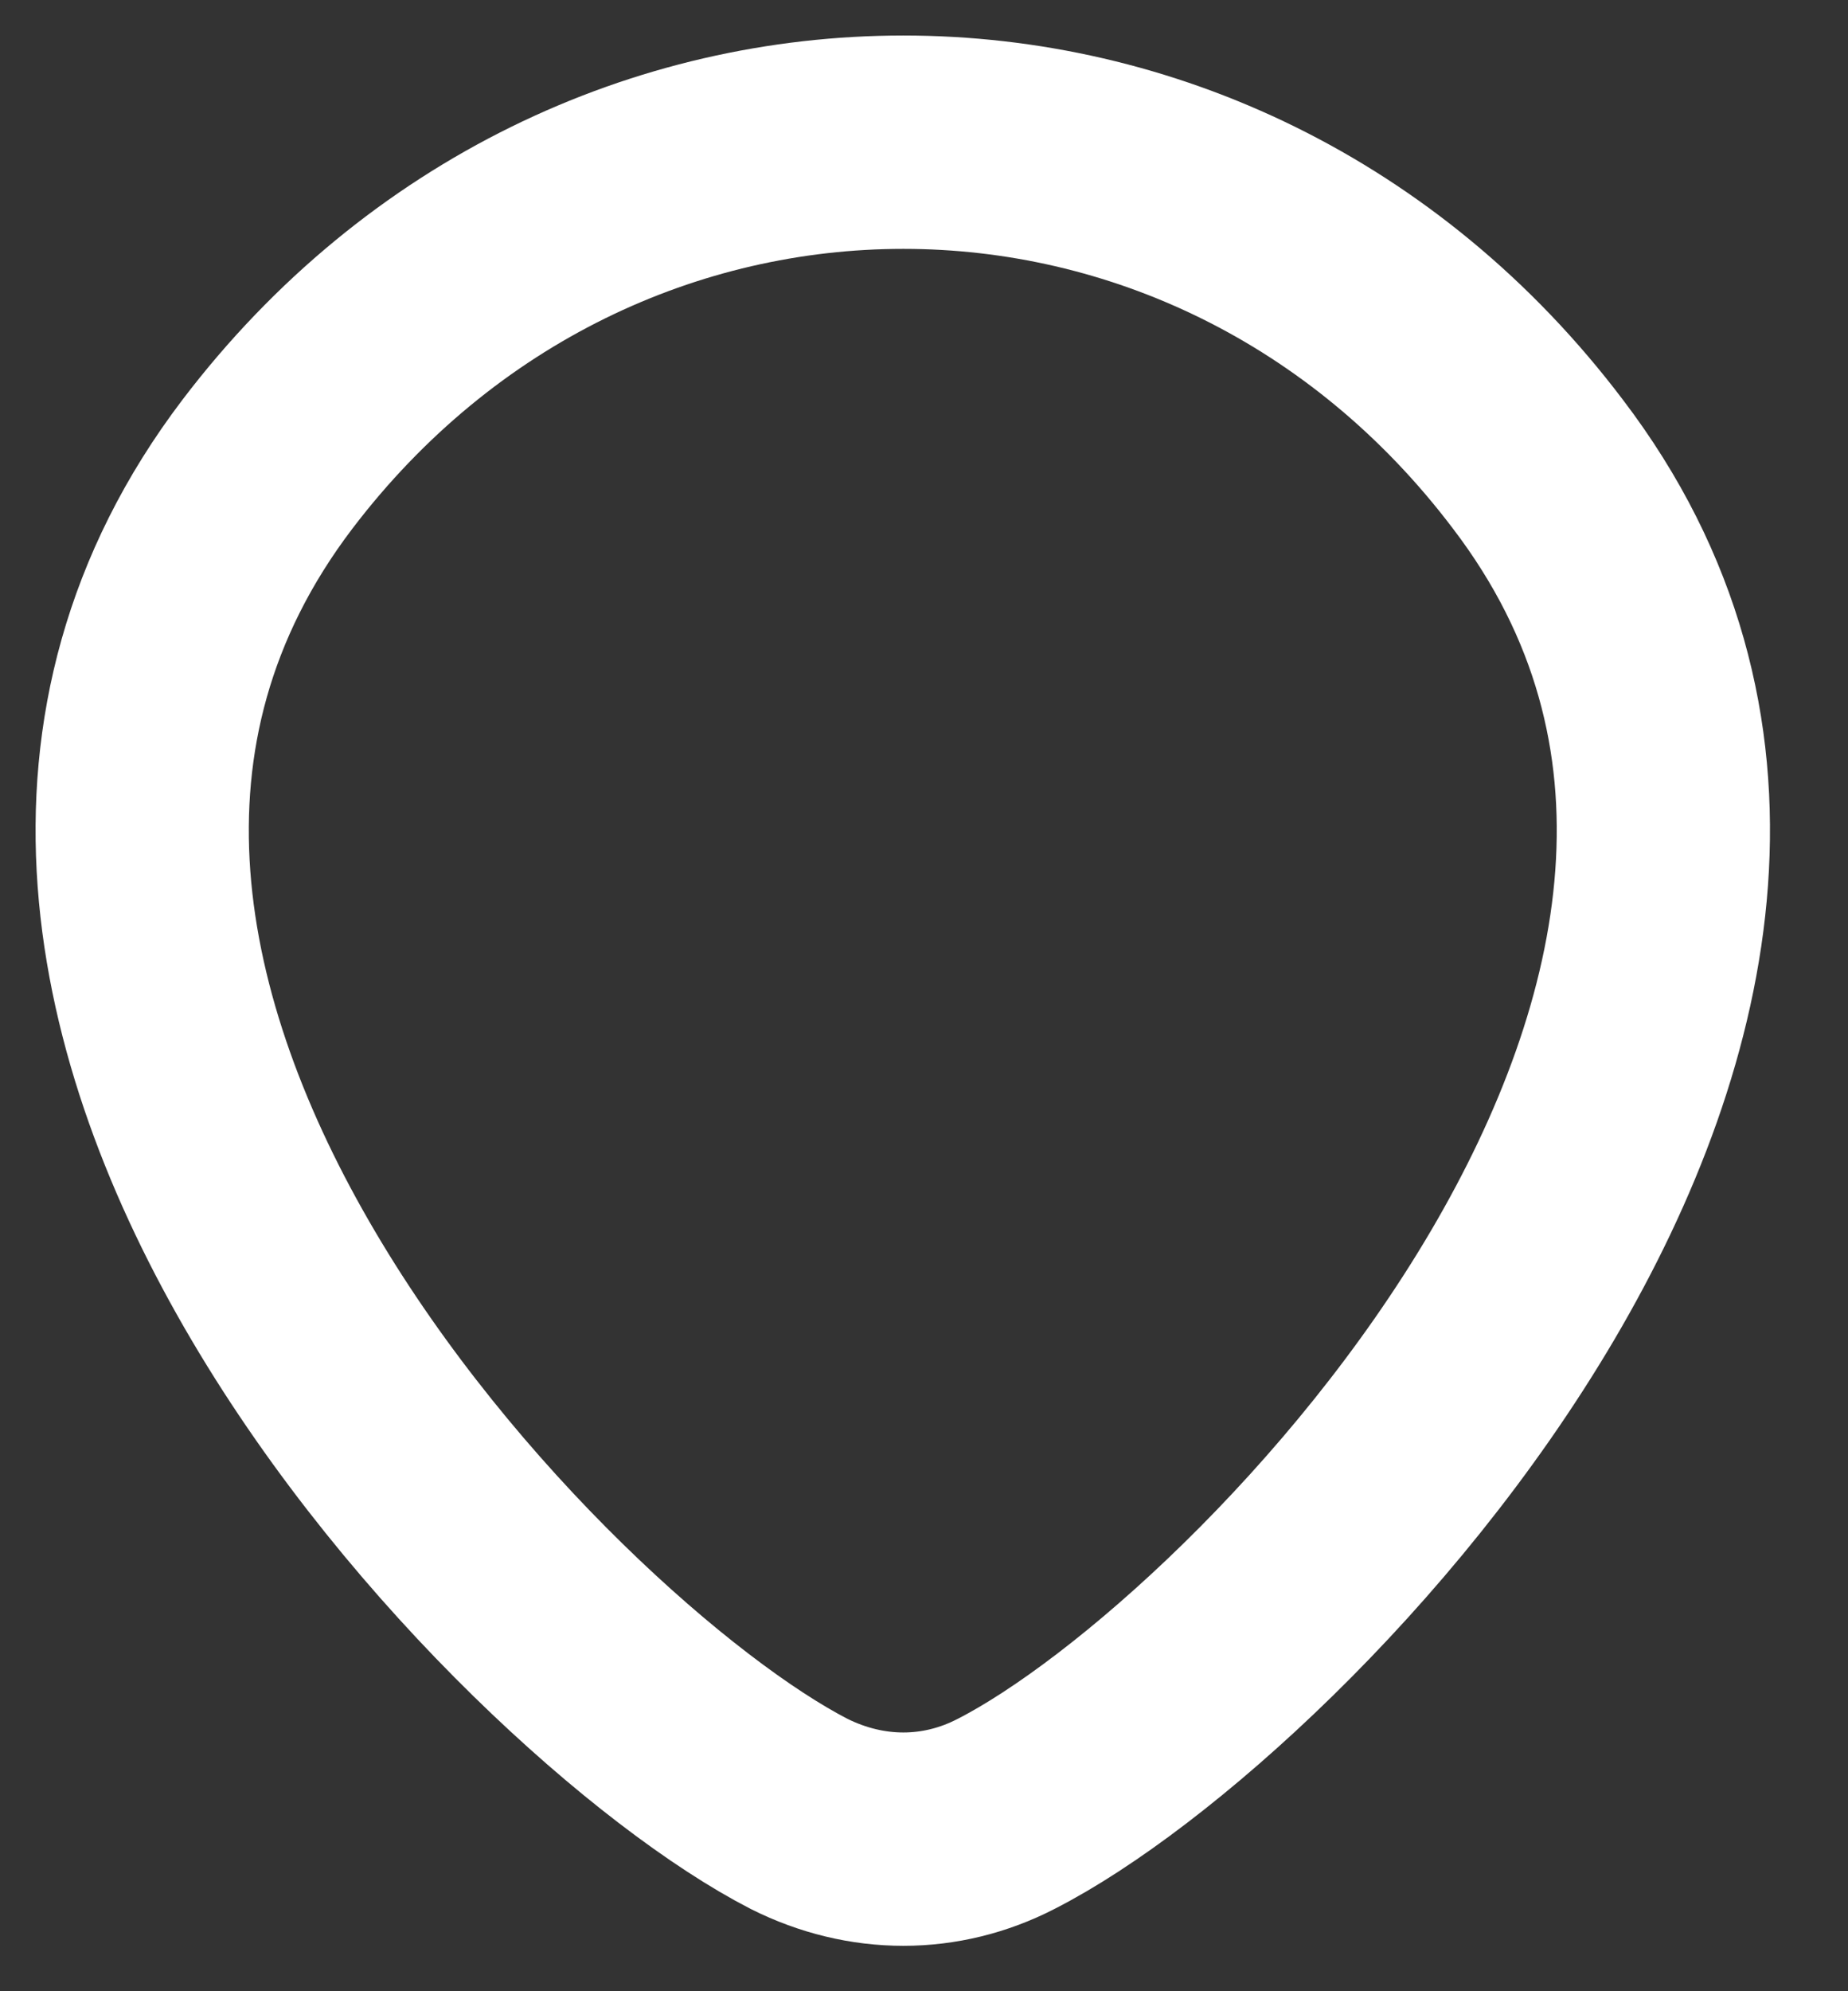
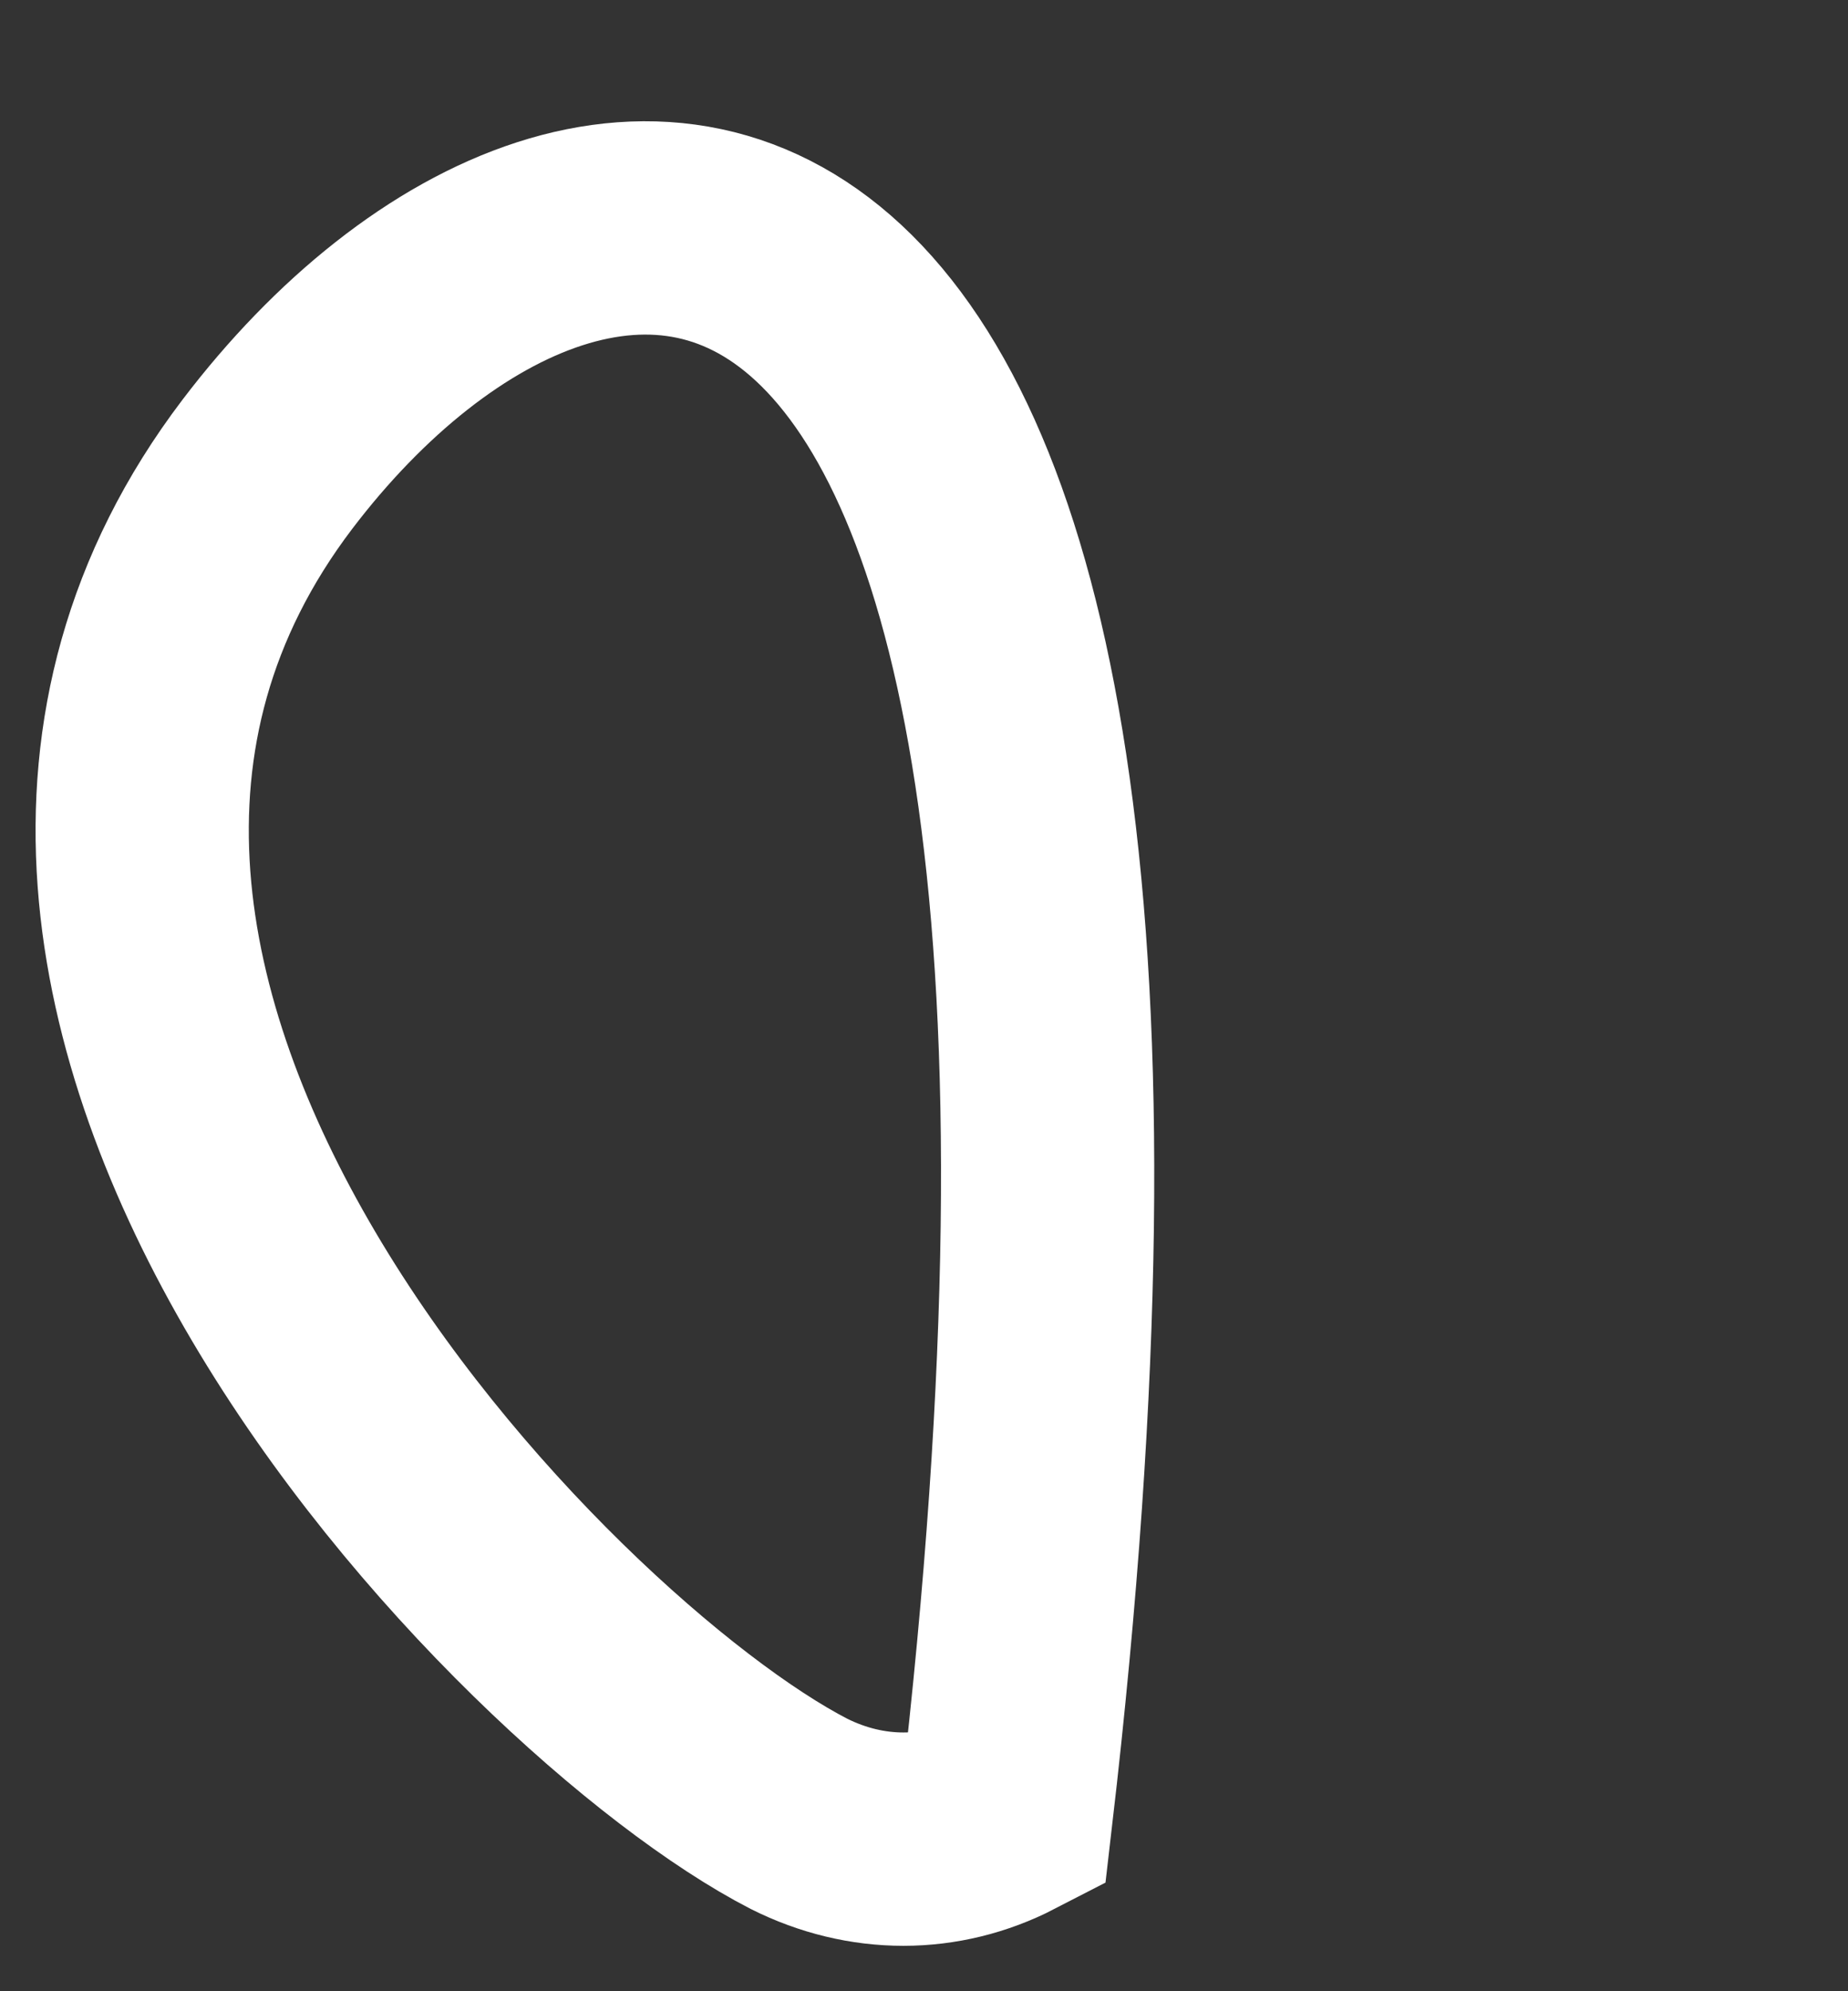
<svg xmlns="http://www.w3.org/2000/svg" fill="none" height="100%" overflow="visible" preserveAspectRatio="none" style="display: block;" viewBox="0 0 13 14" width="100%">
  <rect x="0" y="0" width="13" height="14" fill="#333333" stroke="none" />
-   <path d="M7.078 12.753C8.955 11.795 13.641 6.965 10.819 3.264C8.535 0.245 4.178 0.245 1.881 3.264C-0.941 6.978 3.758 11.795 5.621 12.753C6.094 12.99 6.619 12.99 7.078 12.753Z" id="Vector" stroke="white" stroke-linecap="round" stroke-width="1.5" />
+   <path d="M7.078 12.753C8.535 0.245 4.178 0.245 1.881 3.264C-0.941 6.978 3.758 11.795 5.621 12.753C6.094 12.99 6.619 12.99 7.078 12.753Z" id="Vector" stroke="white" stroke-linecap="round" stroke-width="1.5" />
</svg>